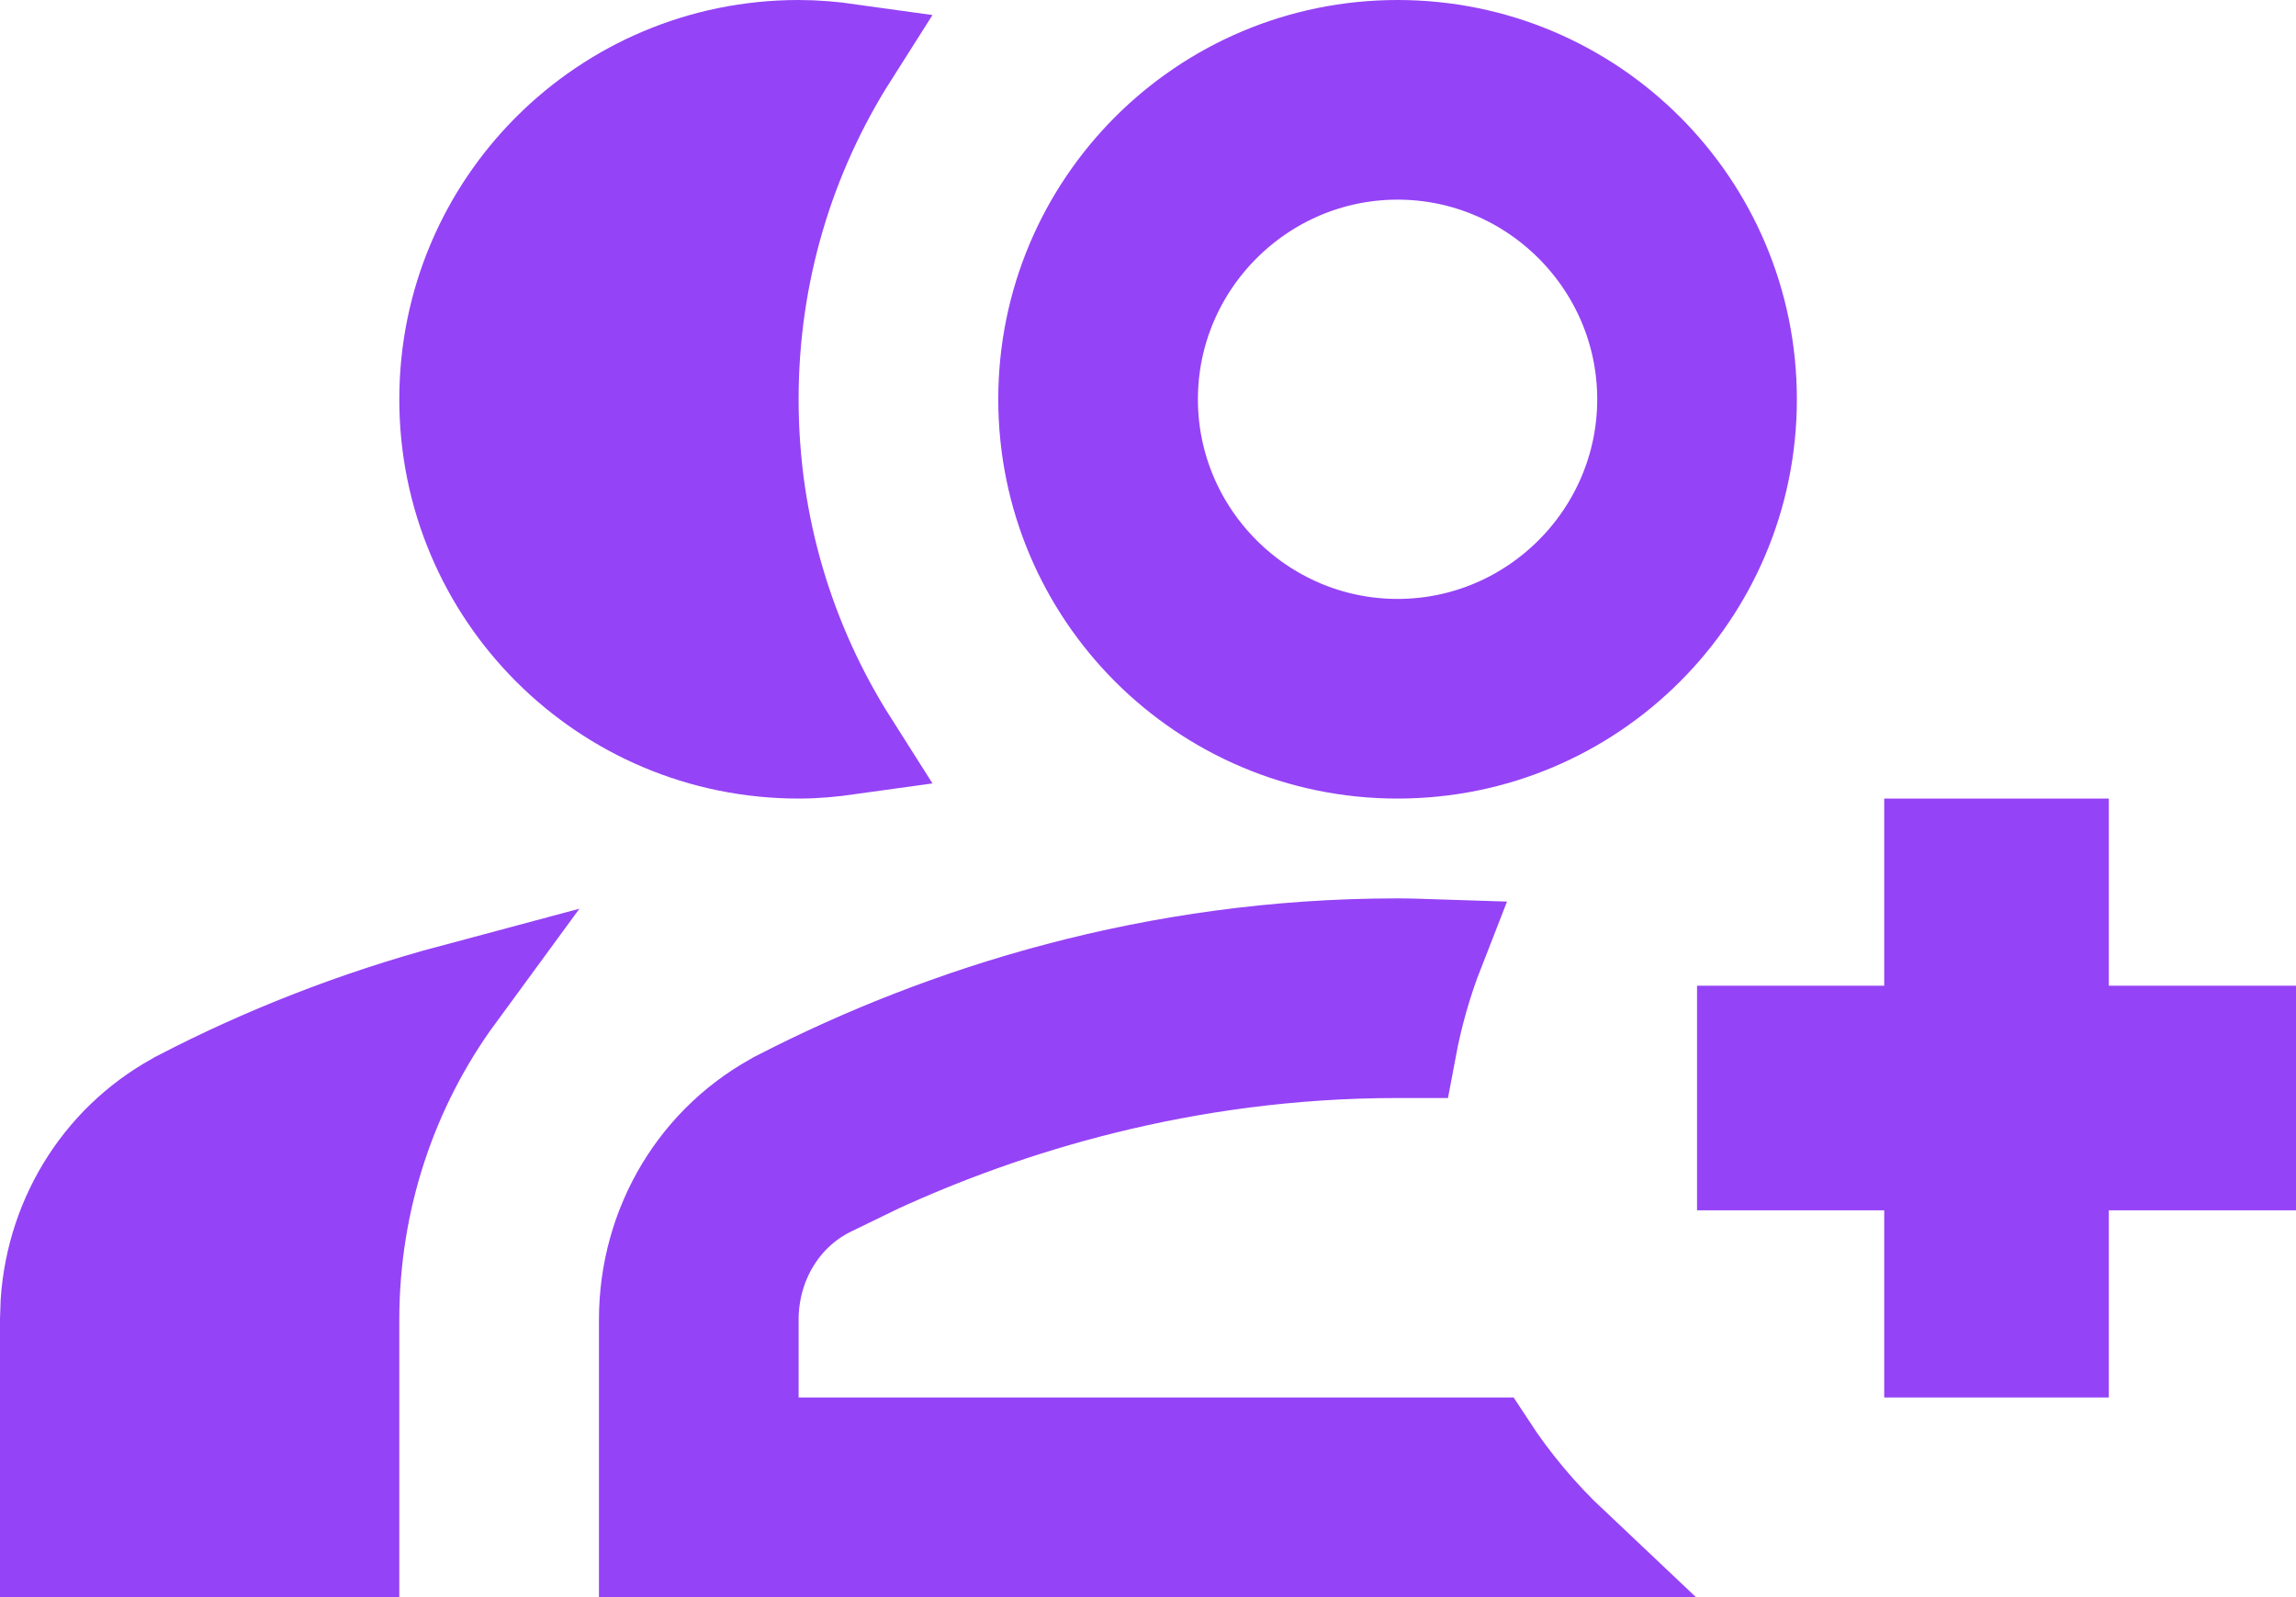
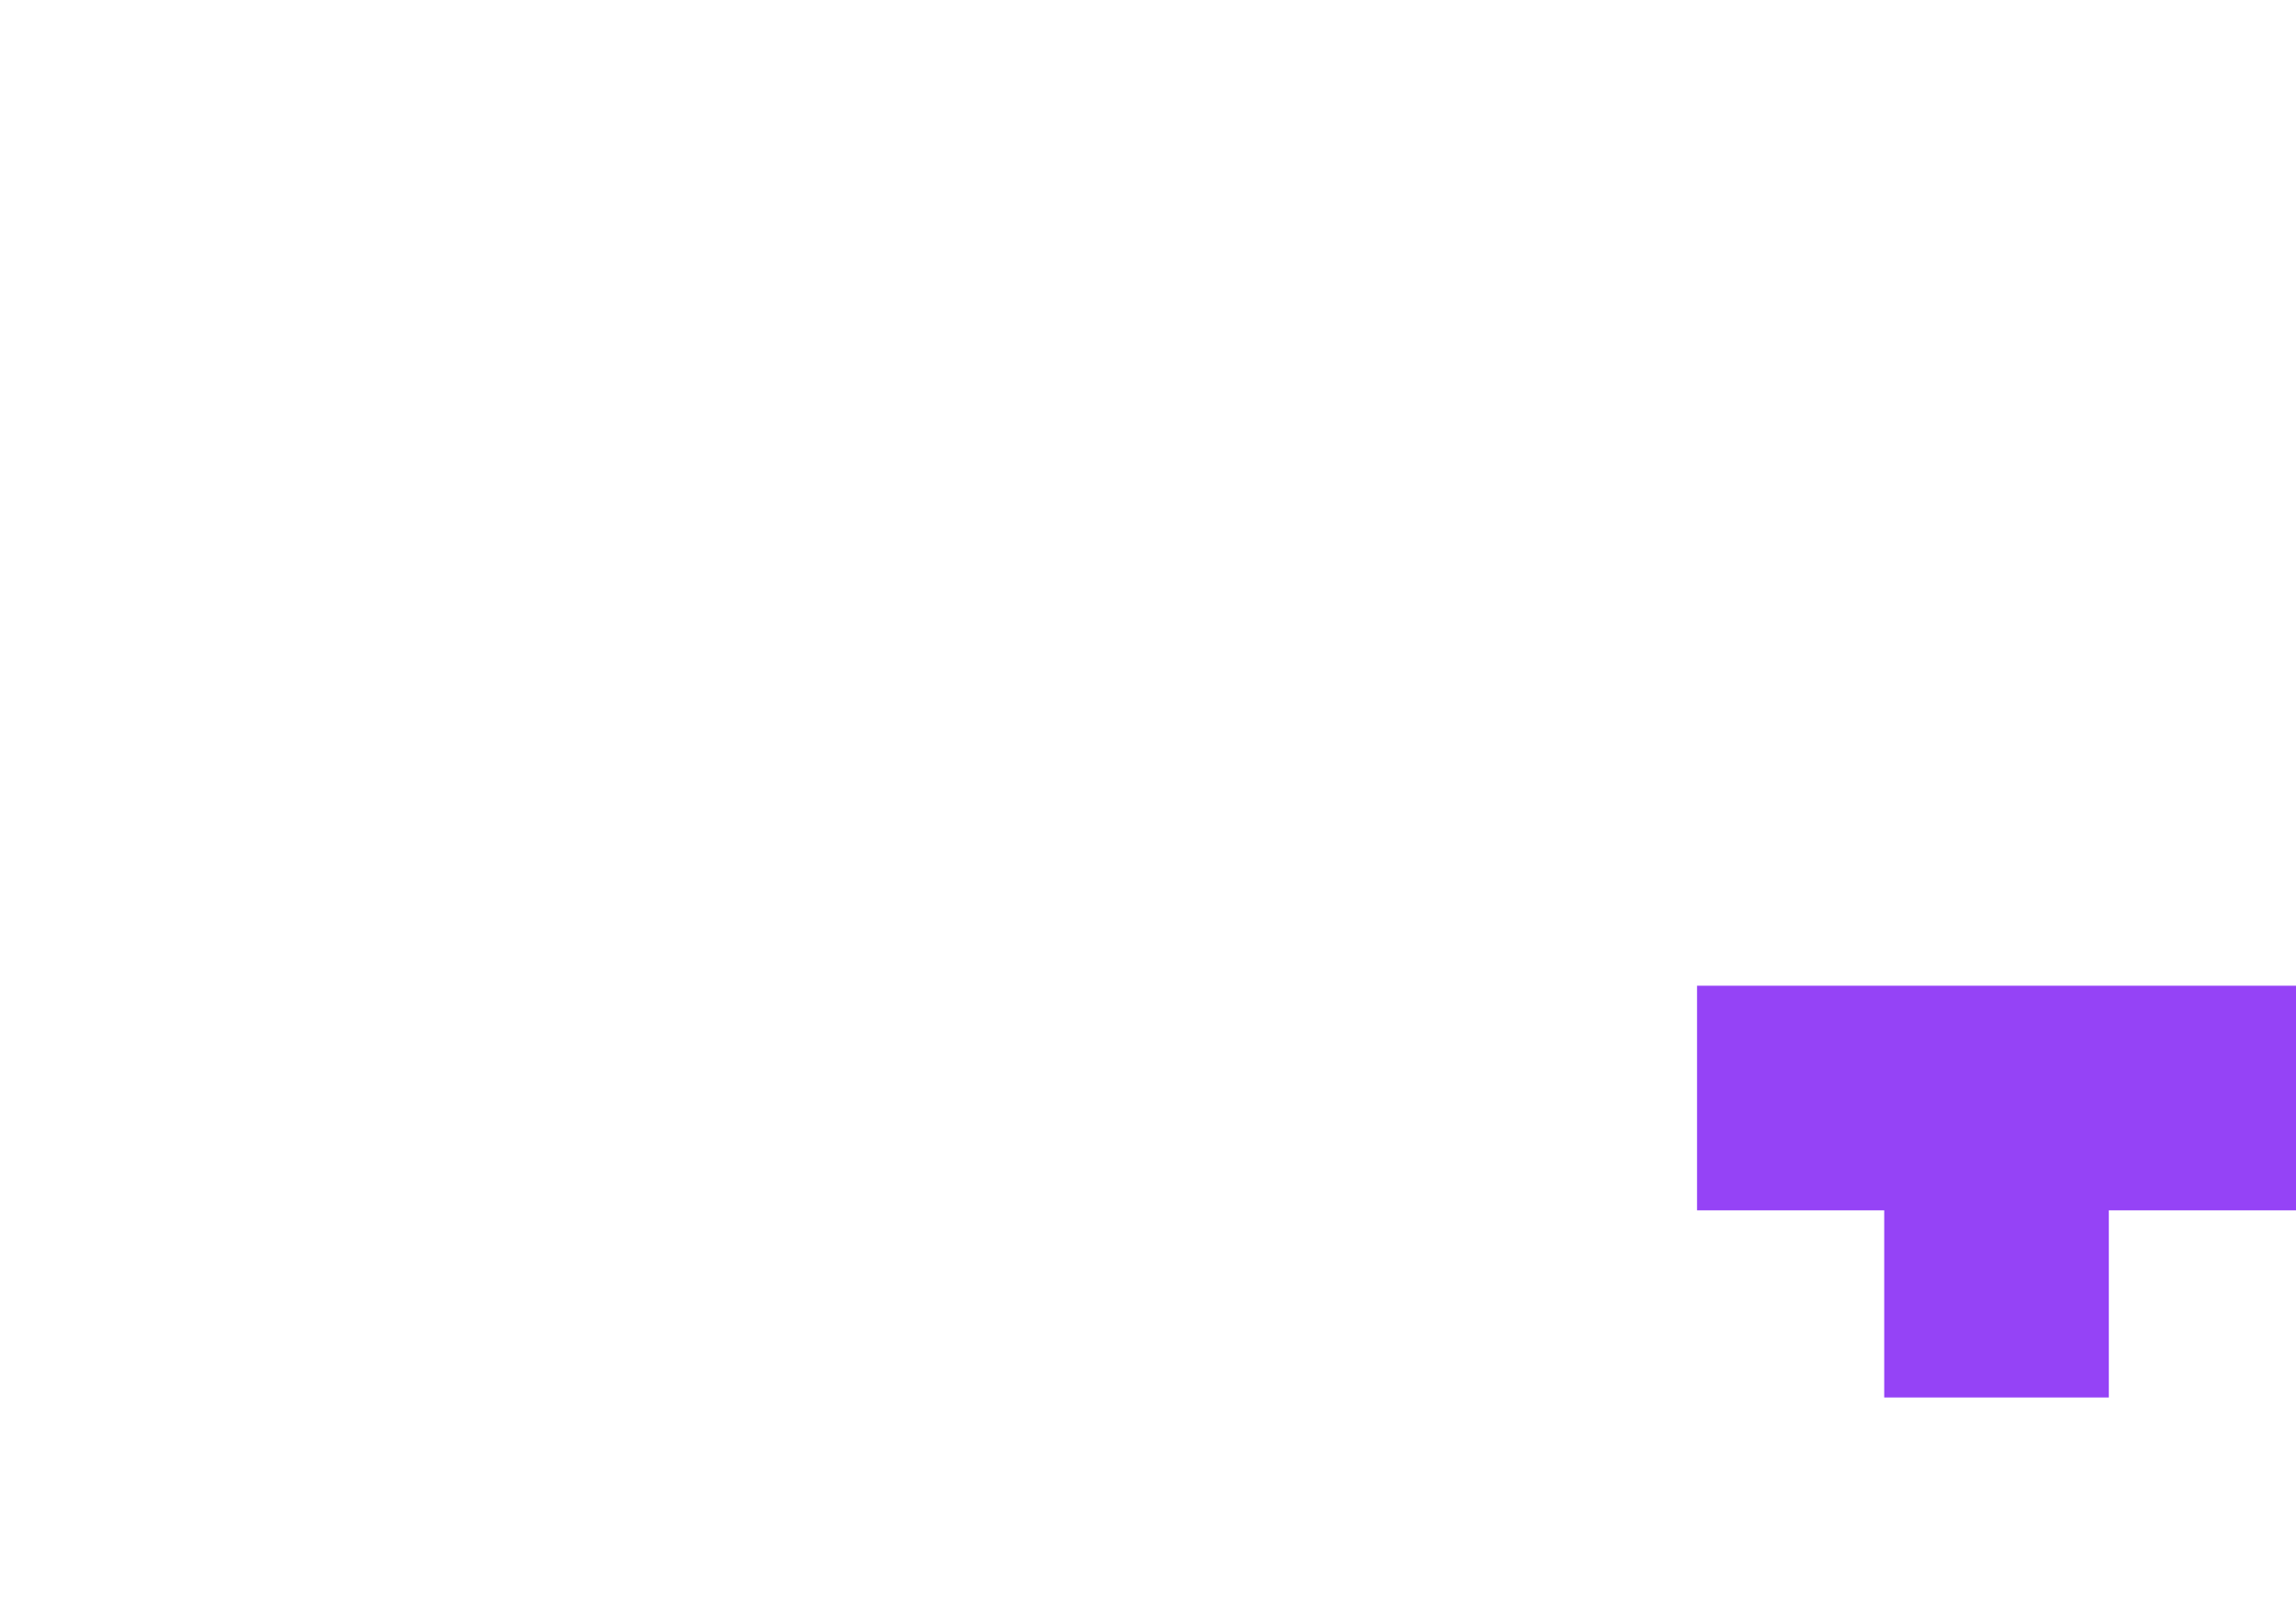
<svg xmlns="http://www.w3.org/2000/svg" width="23" height="16" viewBox="0 0 23 16" fill="none">
-   <path d="M14 9.5C14.125 9.5 14.249 9.505 14.373 9.509C14.249 9.826 14.154 10.159 14.09 10.5C14.06 10.5 14.03 10.5 14 10.5C11.837 10.5 10.036 11.083 8.791 11.653L8.297 11.893C7.793 12.144 7.5 12.667 7.5 13.22V14.5H14.892C15.131 14.866 15.413 15.201 15.73 15.5H6.5V13.22C6.5 12.282 7.01 11.428 7.837 11.006L7.838 11.005C9.461 10.174 11.563 9.5 14 9.5ZM4.562 9.953C3.882 10.881 3.5 12.02 3.5 13.22V15.5H0.5V13.22L0.506 13.045C0.565 12.177 1.062 11.401 1.837 11.006L1.839 11.004C2.633 10.594 3.548 10.224 4.562 9.953ZM8 0.5C8.171 0.5 8.339 0.515 8.503 0.538C7.867 1.54 7.5 2.727 7.5 4C7.5 5.273 7.867 6.459 8.503 7.461C8.339 7.484 8.171 7.5 8 7.5C6.066 7.5 4.5 5.934 4.5 4C4.5 2.066 6.066 0.5 8 0.5ZM14 0.5C15.934 0.5 17.5 2.066 17.5 4C17.5 5.934 15.934 7.5 14 7.5C12.066 7.5 10.5 5.934 10.5 4C10.5 2.066 12.066 0.5 14 0.5ZM14 1.5C12.624 1.5 11.5 2.624 11.5 4C11.5 5.376 12.624 6.5 14 6.5C15.376 6.5 16.5 5.376 16.5 4C16.5 2.624 15.376 1.5 14 1.5Z" fill="#9543F6" stroke="#9543F6" />
-   <path d="M17 12.125H18.875V14H21.125V12.125H23V9.875H21.125V8H18.875V9.875H17V12.125Z" fill="#9543F6" />
+   <path d="M17 12.125H18.875V14H21.125V12.125H23V9.875H21.125H18.875V9.875H17V12.125Z" fill="#9543F6" />
</svg>